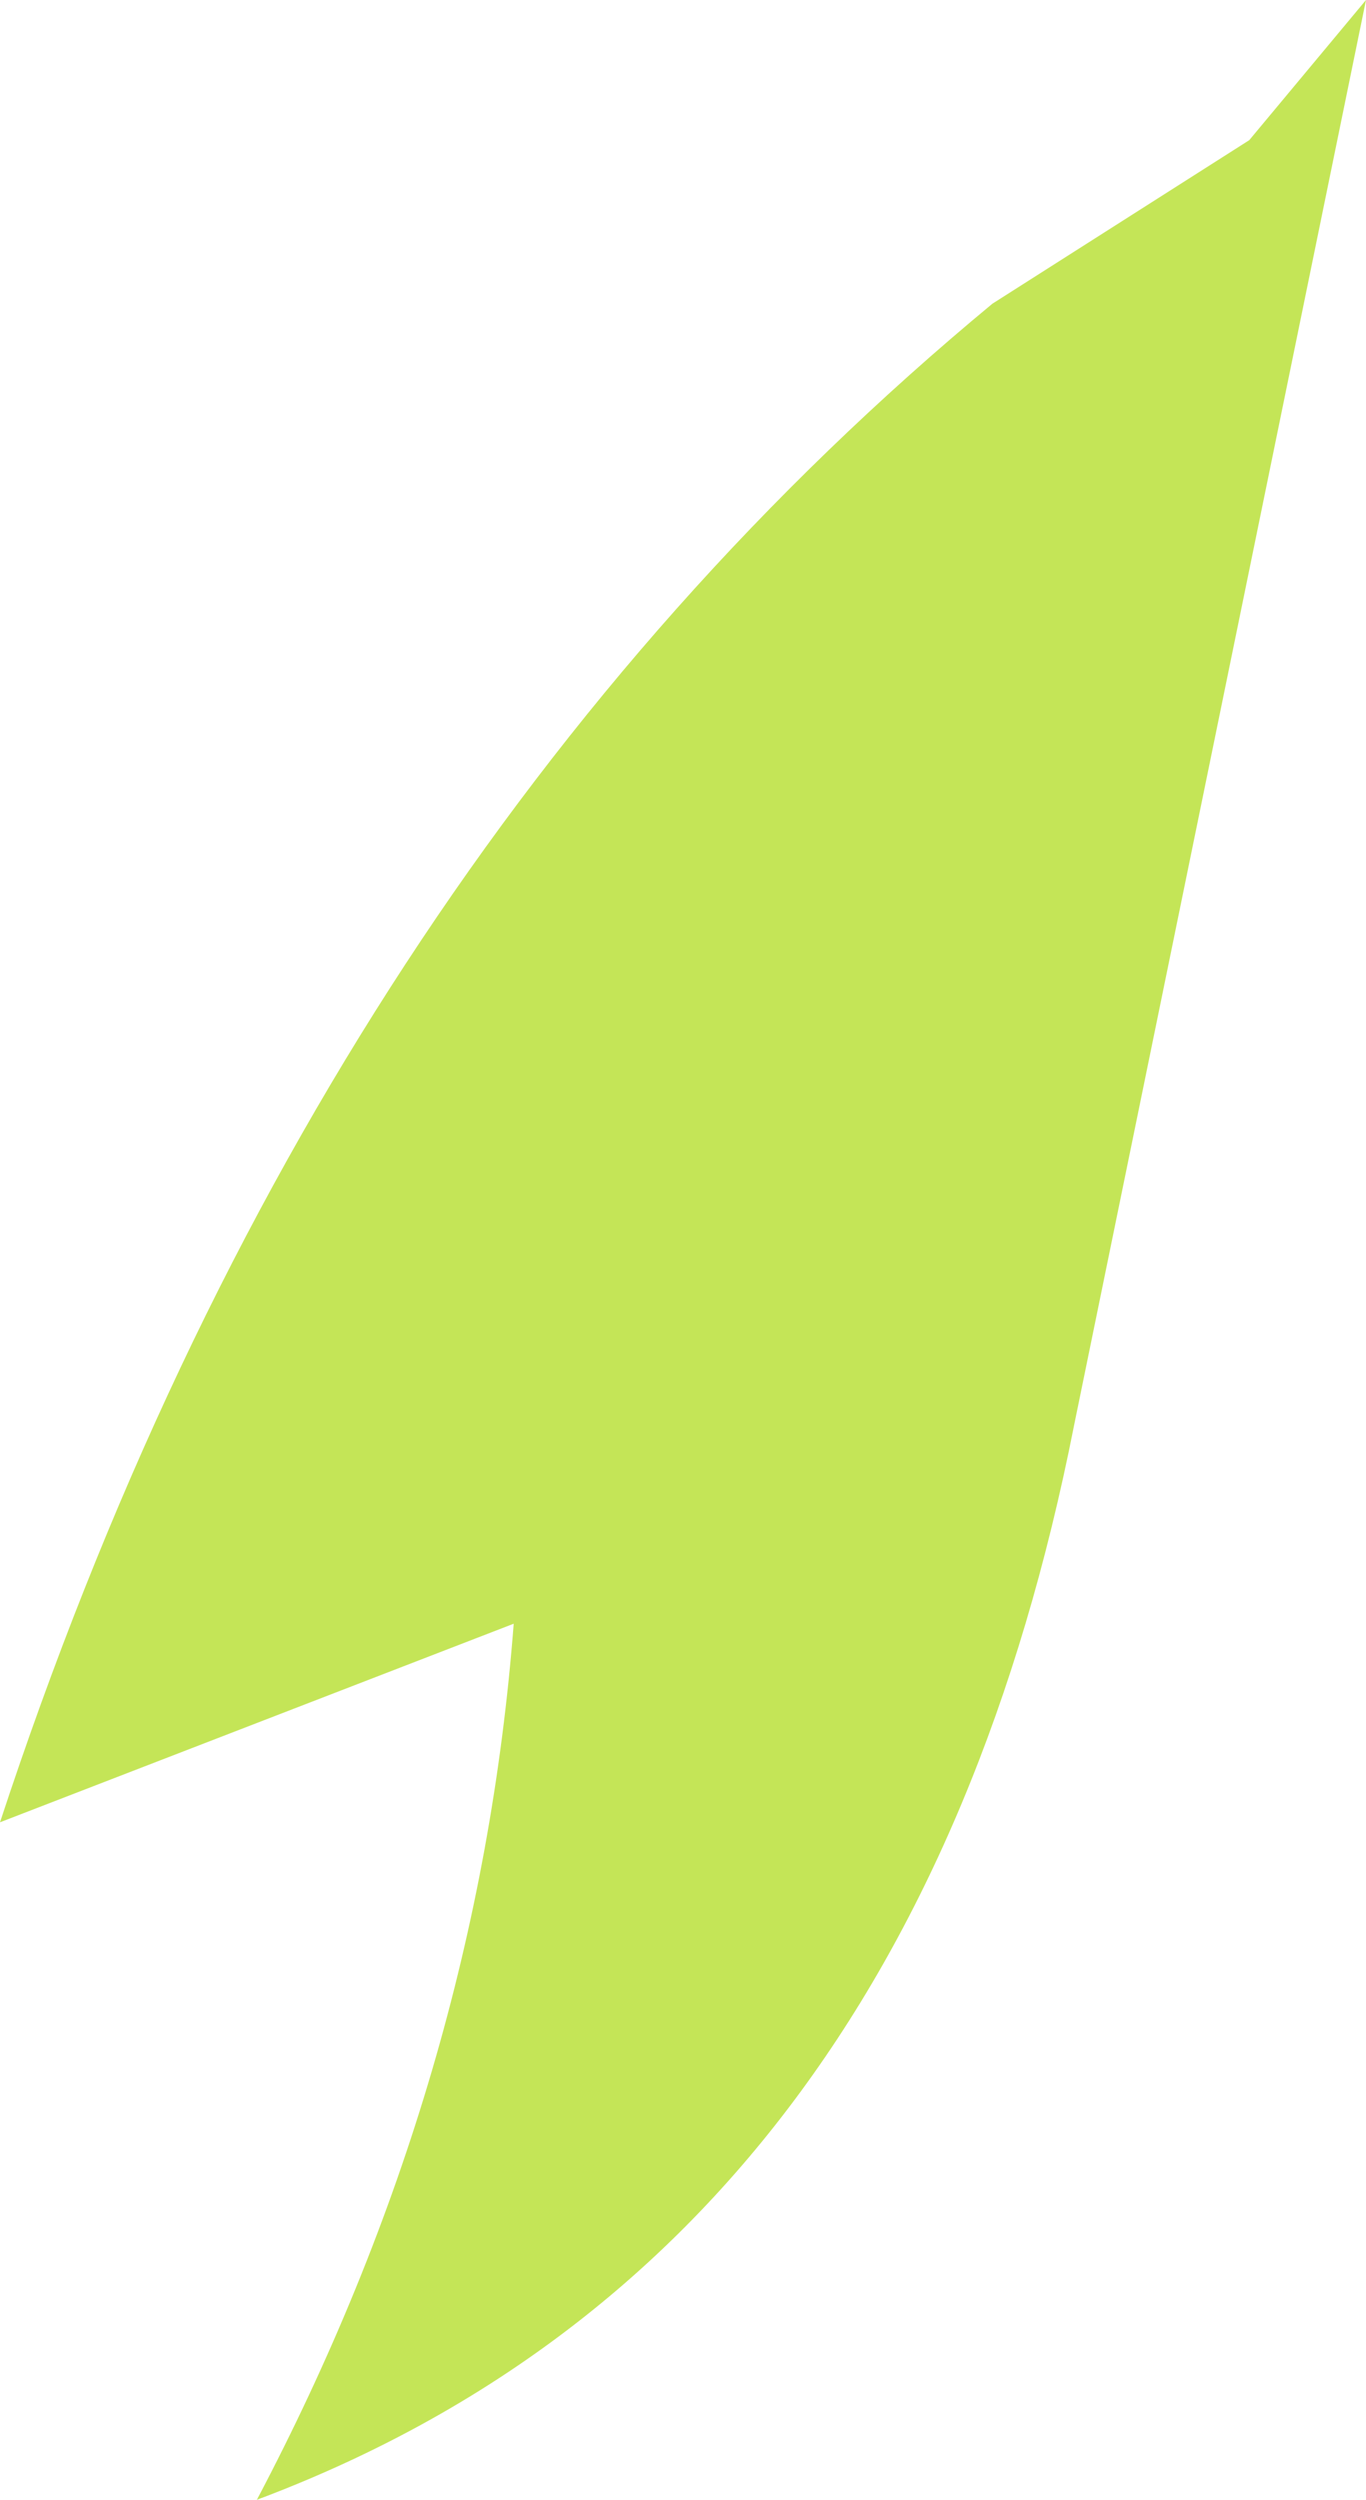
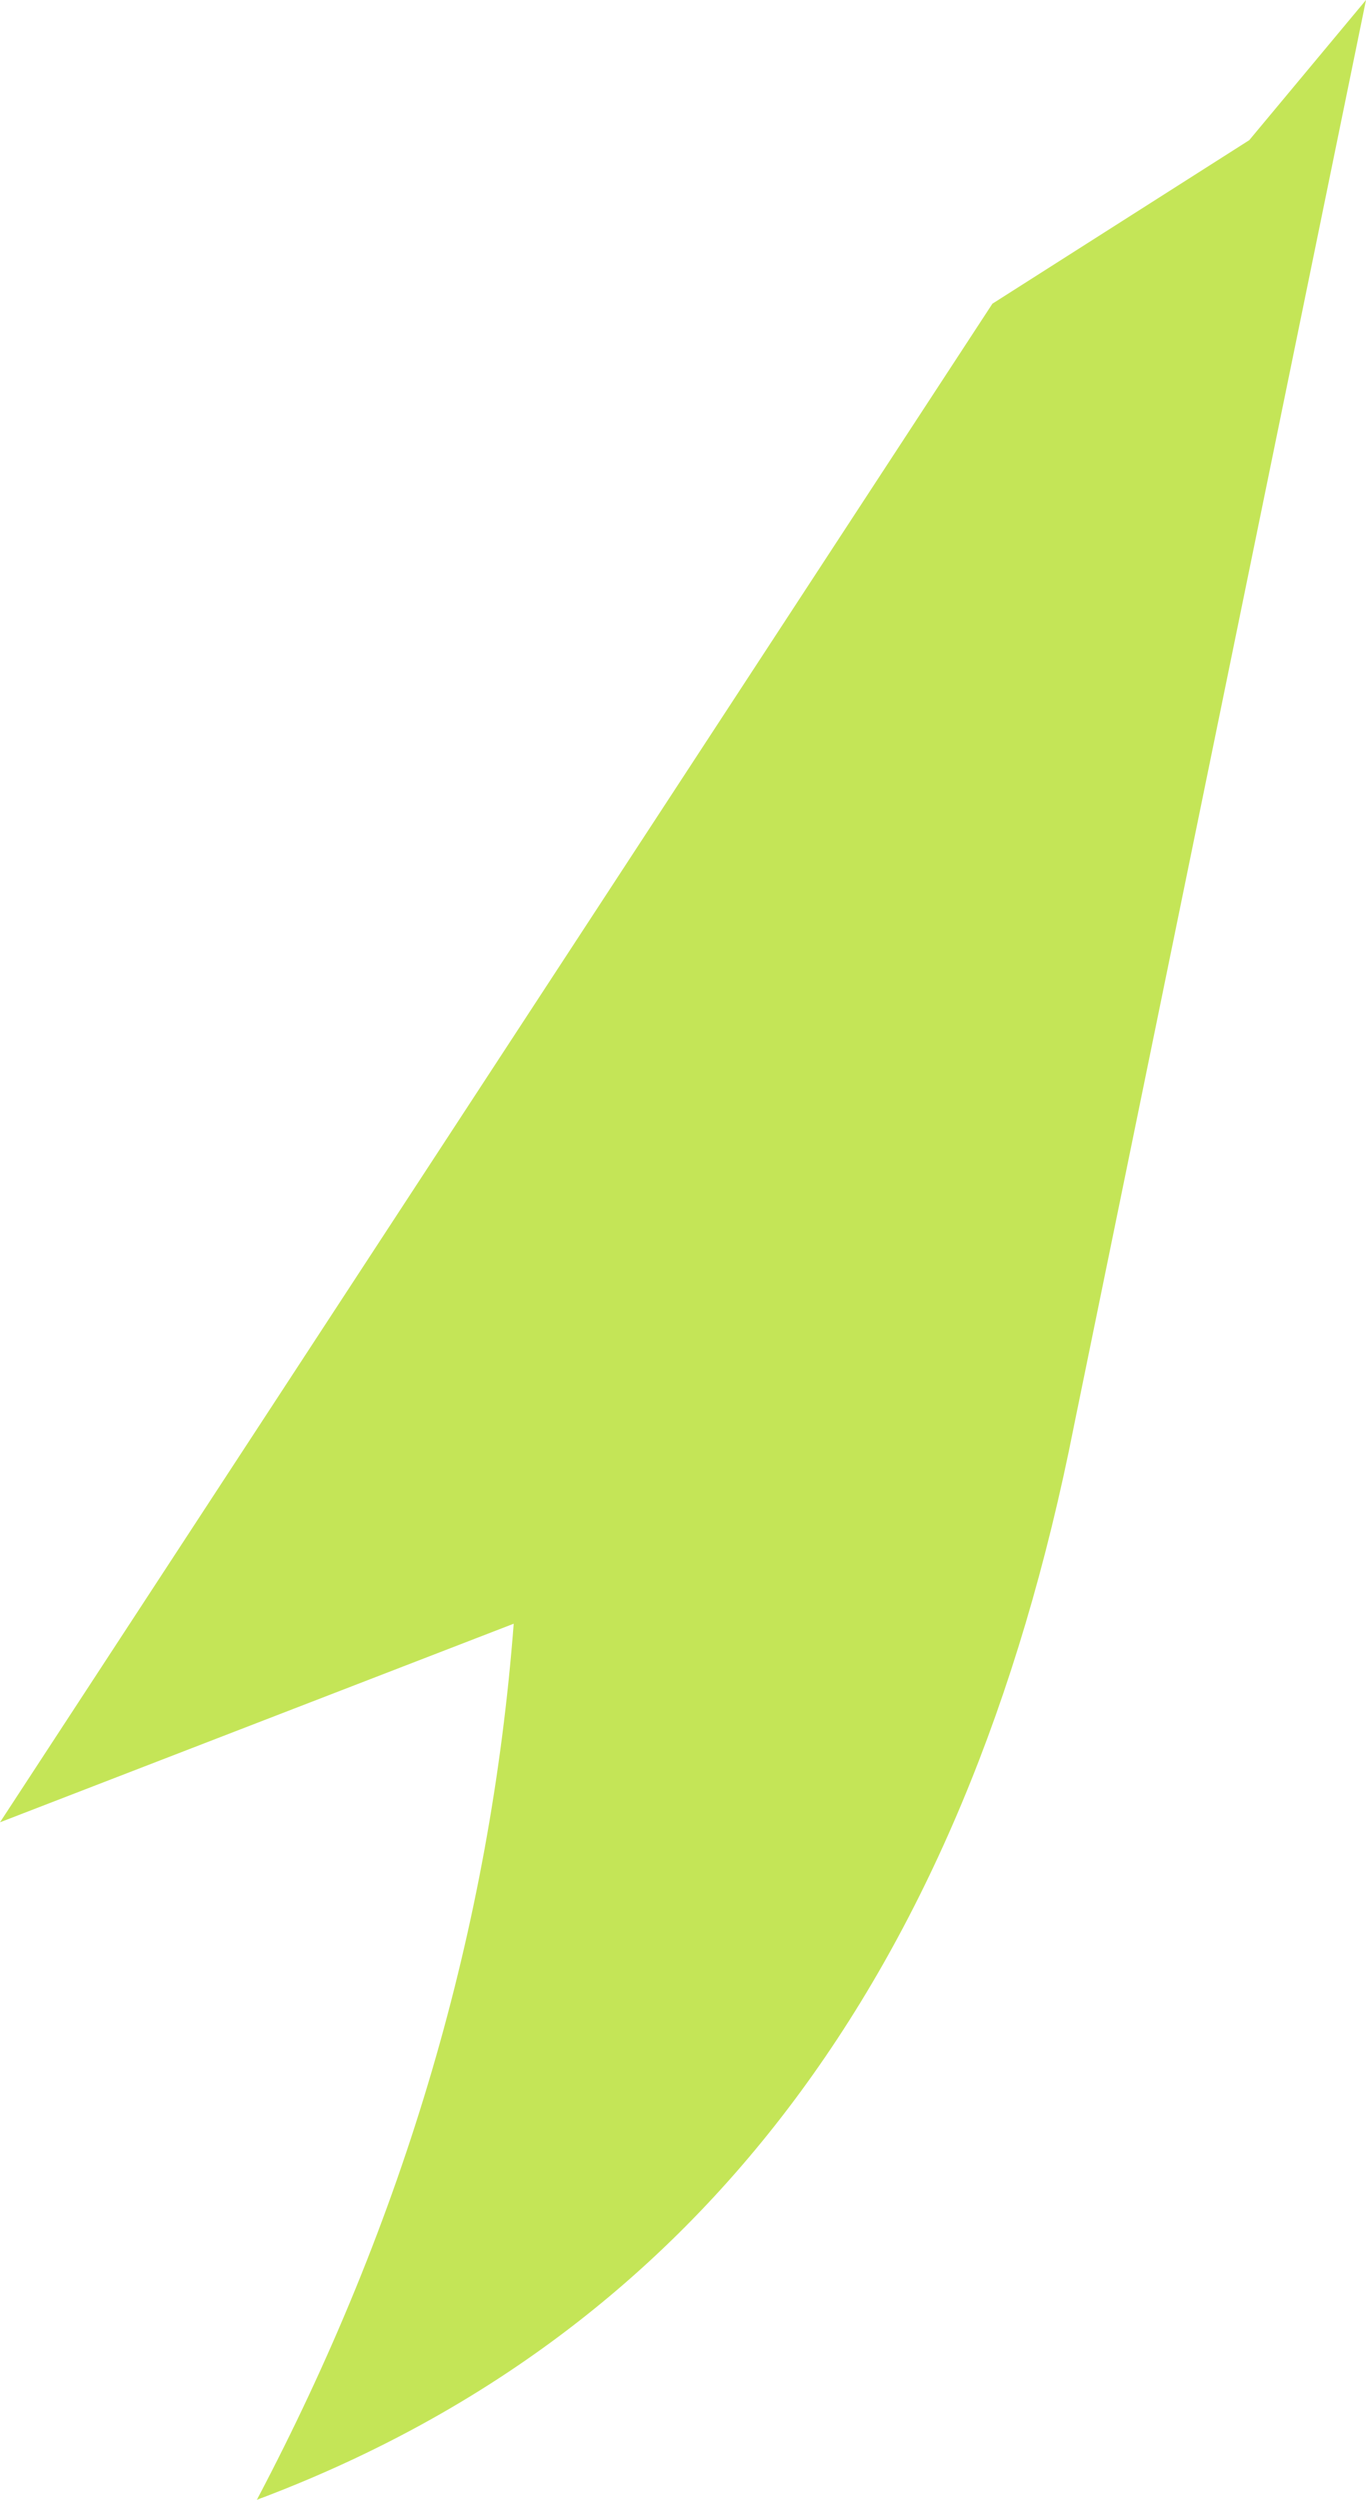
<svg xmlns="http://www.w3.org/2000/svg" height="10.7px" width="5.85px">
  <g transform="matrix(1.0, 0.0, 0.0, 1.0, 0.0, 0.0)">
-     <path d="M4.25 1.3 L5.35 0.6 5.85 0.0 4.6 6.1 Q3.9 9.65 1.1 10.7 2.05 8.9 2.2 6.95 L0.0 7.8 Q1.35 3.7 4.25 1.3" fill="#c4e557" fill-rule="evenodd" stroke="none" />
+     <path d="M4.25 1.3 L5.35 0.6 5.85 0.0 4.6 6.1 Q3.9 9.65 1.1 10.7 2.05 8.9 2.2 6.95 L0.0 7.8 " fill="#c4e557" fill-rule="evenodd" stroke="none" />
  </g>
</svg>